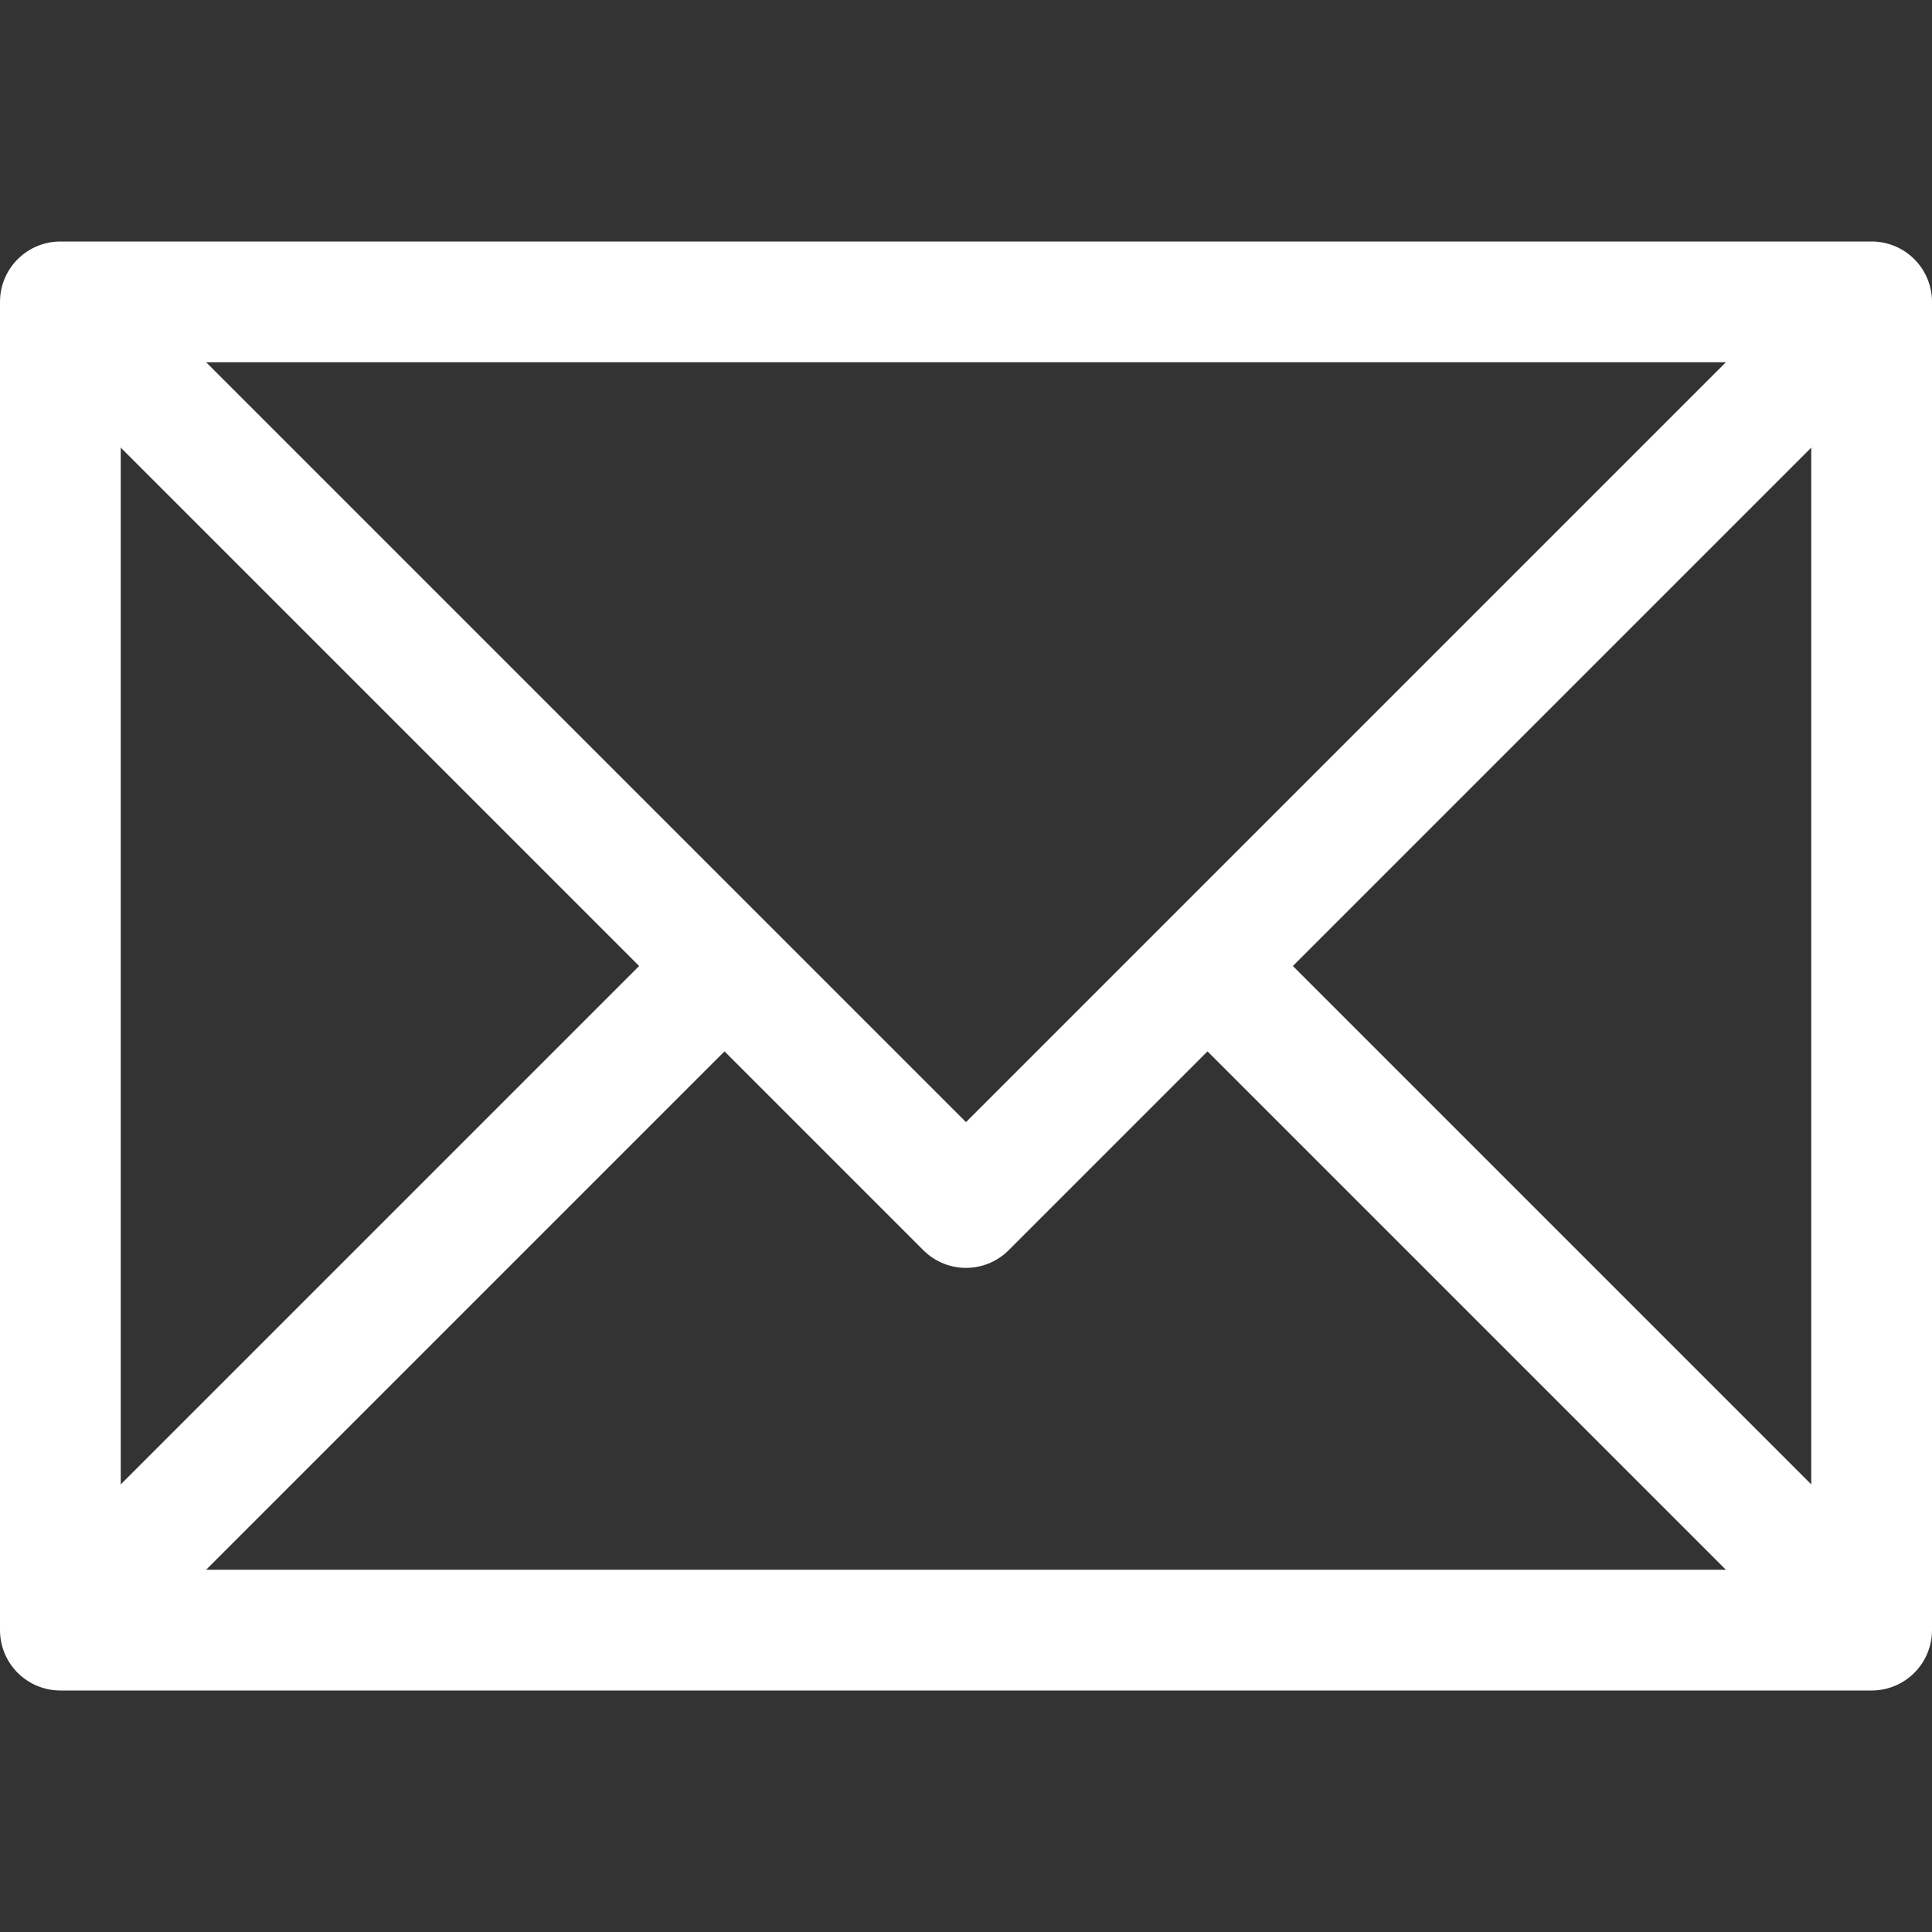
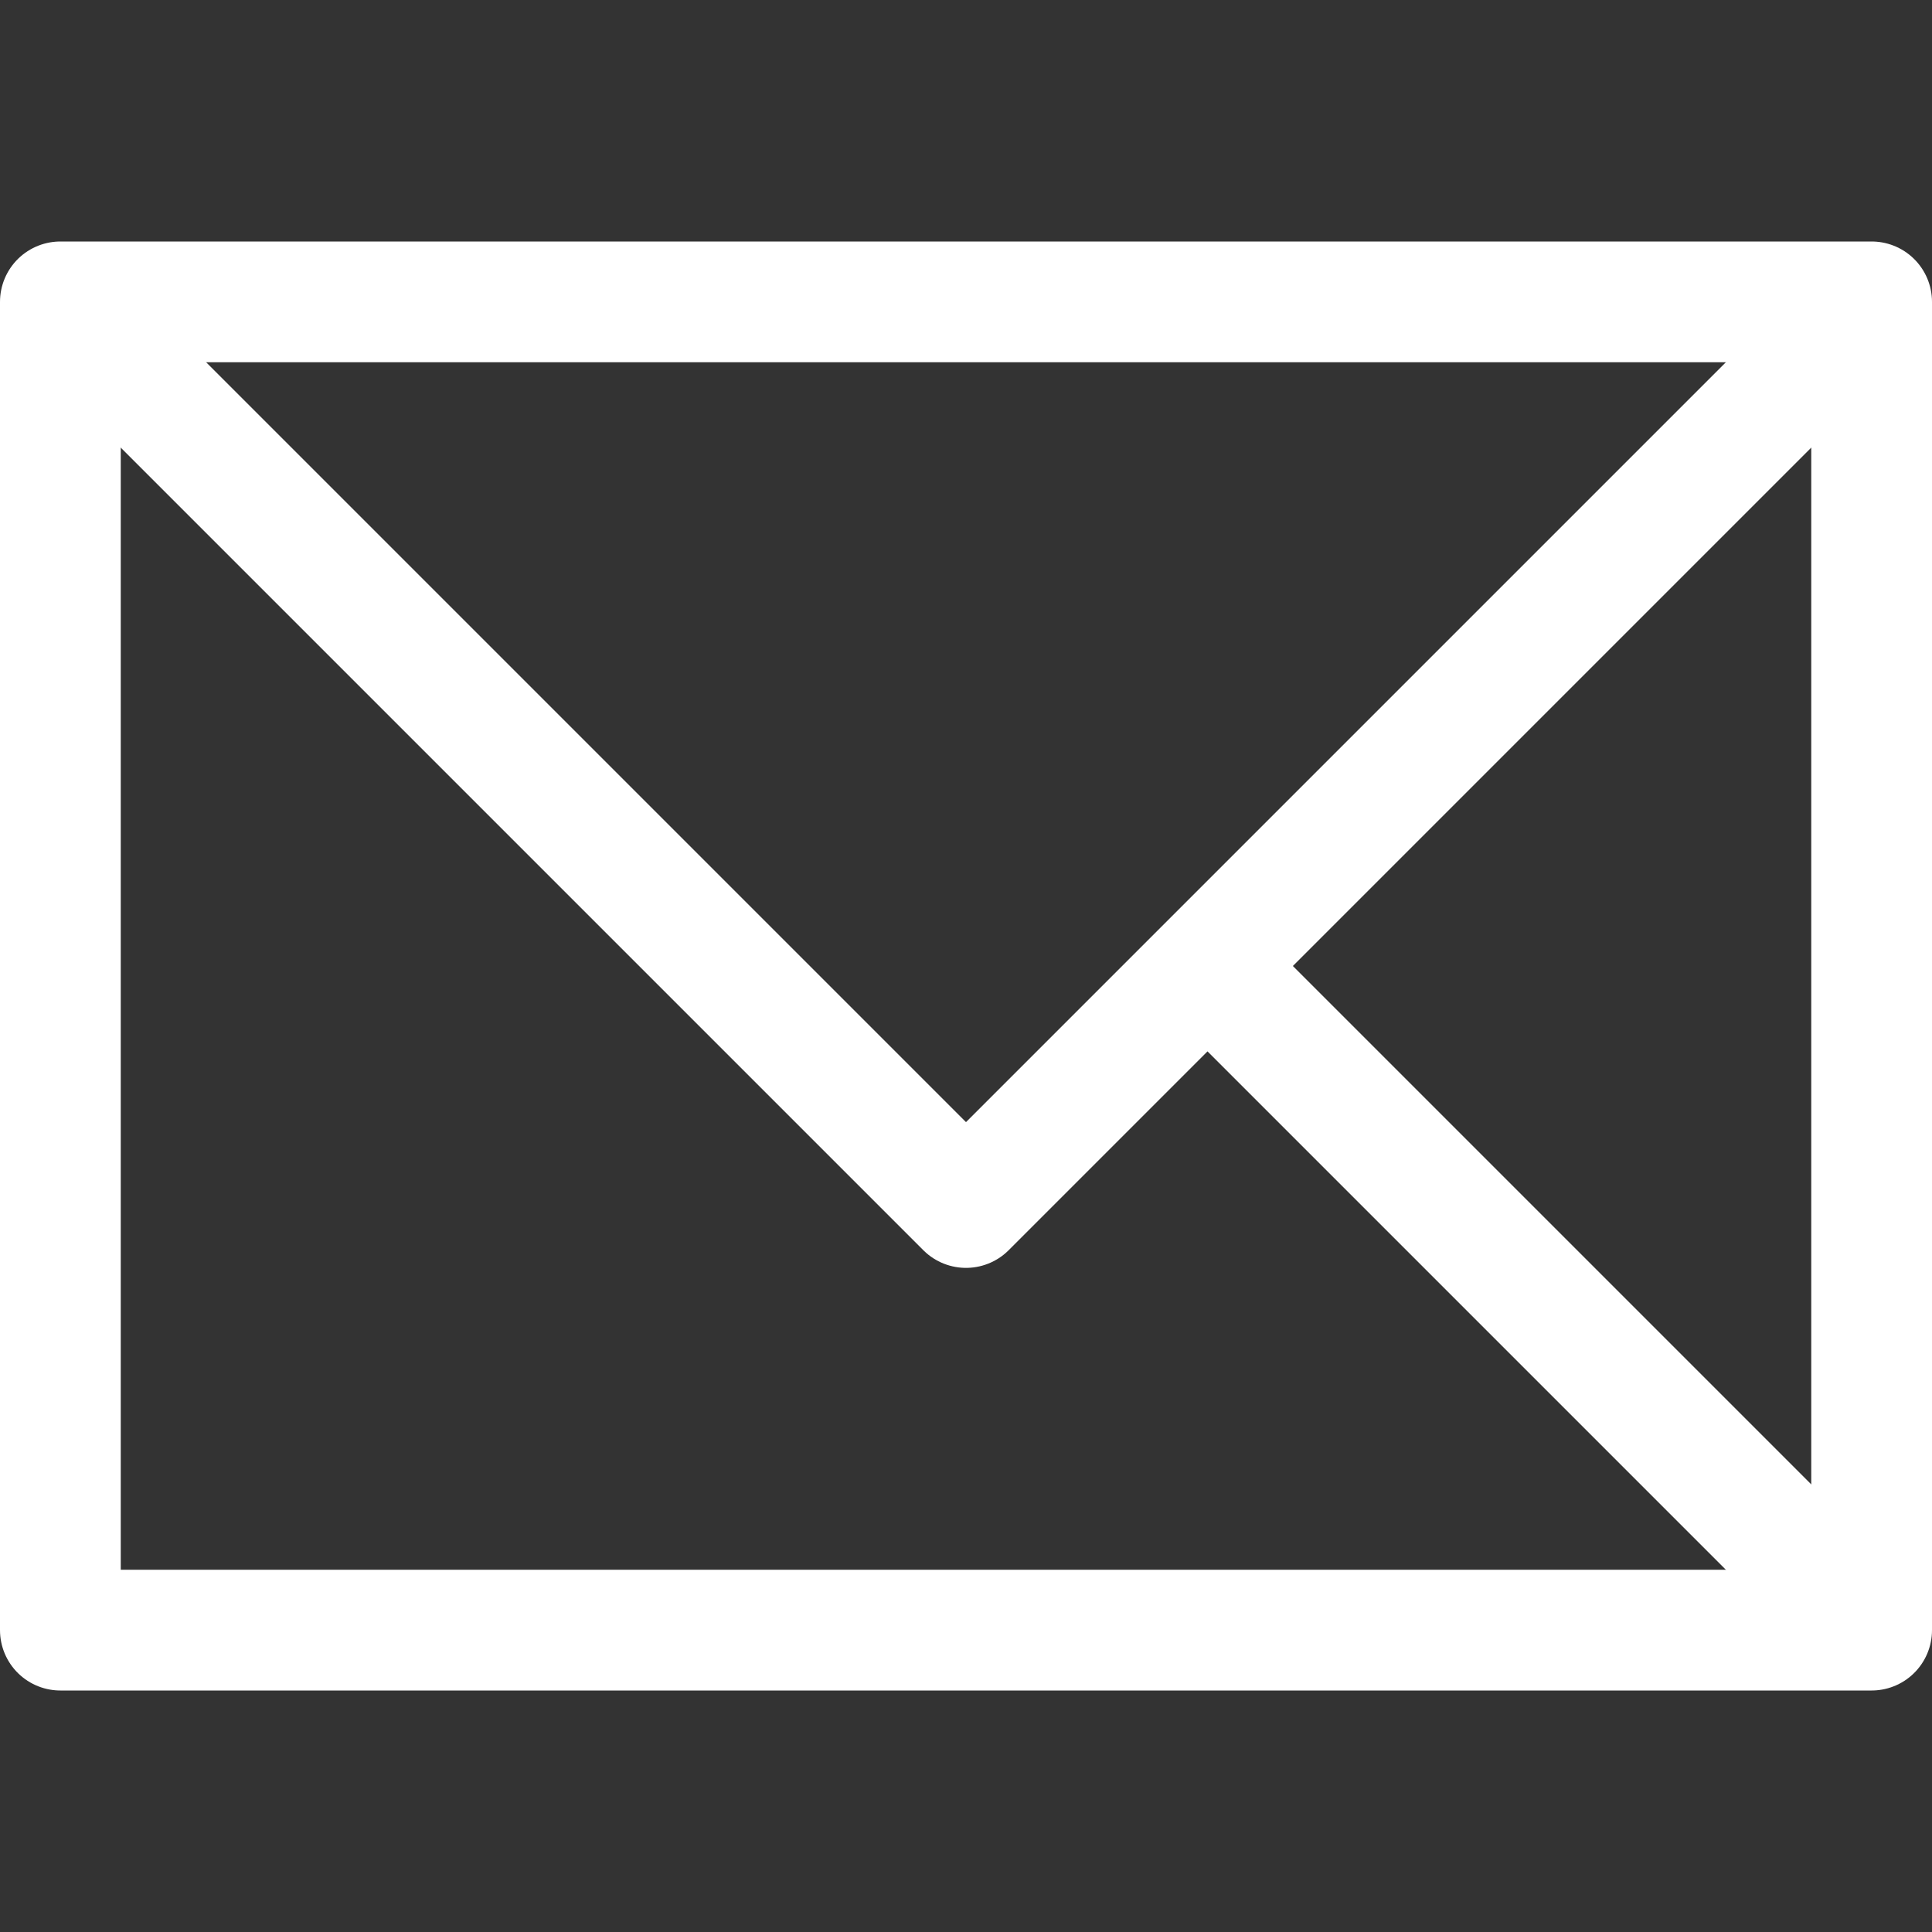
<svg xmlns="http://www.w3.org/2000/svg" width="32" height="32" enable-background="new 0 0 32 32" version="1.1" xml:space="preserve">
  <rect width="100%" height="100%" fill="#333333" stroke="none" />
  <desc />
  <g class="layer">
    <title>Layer 1</title>
    <g id="svg_1">
      <rect fill="none" height="22" id="svg_2" stroke="#ffffff" stroke-linejoin="round" stroke-miterlimit="10" stroke-width="2" width="30" x="1" y="5" />
      <polyline fill="none" id="svg_3" points="1,5 16,20 31,5     " stroke="#ffffff" stroke-linejoin="round" stroke-miterlimit="10" stroke-width="2" />
-       <line fill="none" id="svg_4" stroke="#ffffff" stroke-linejoin="round" stroke-miterlimit="10" stroke-width="2" x1="1" x2="12" y1="27" y2="16" />
      <line fill="none" id="svg_5" stroke="#ffffff" stroke-linejoin="round" stroke-miterlimit="10" stroke-width="2" x1="31" x2="20" y1="27" y2="16" />
    </g>
  </g>
</svg>